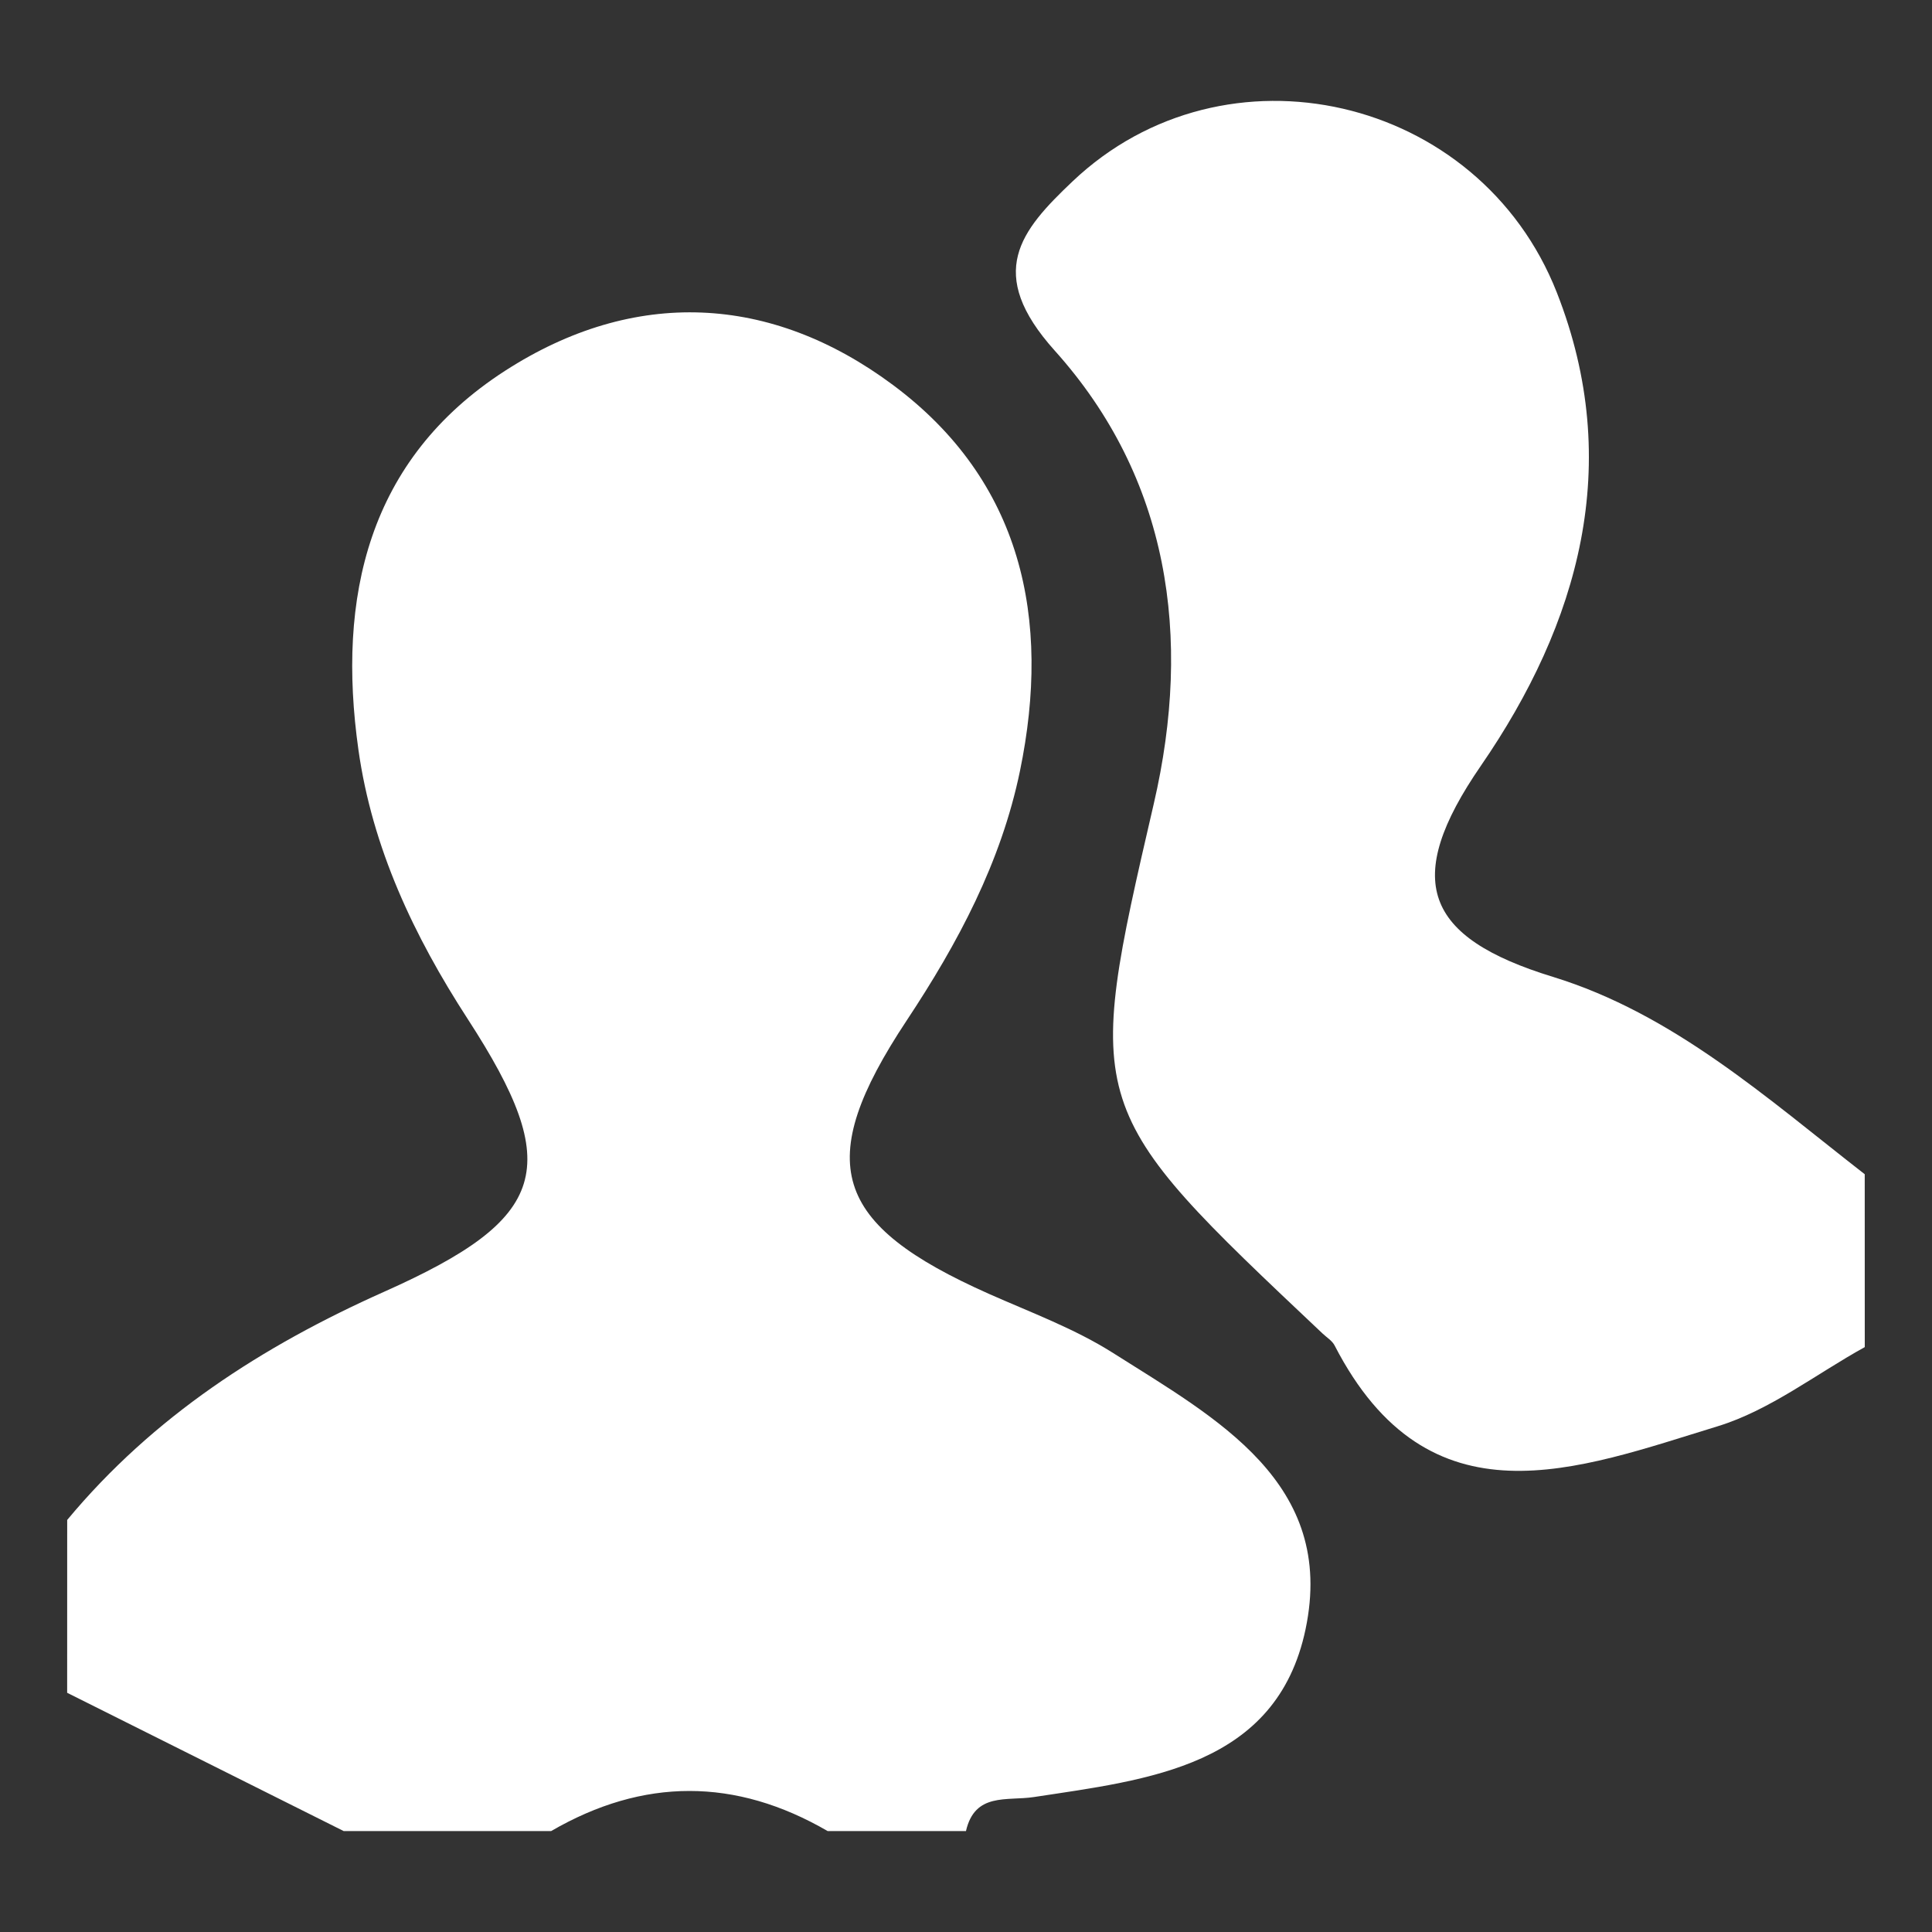
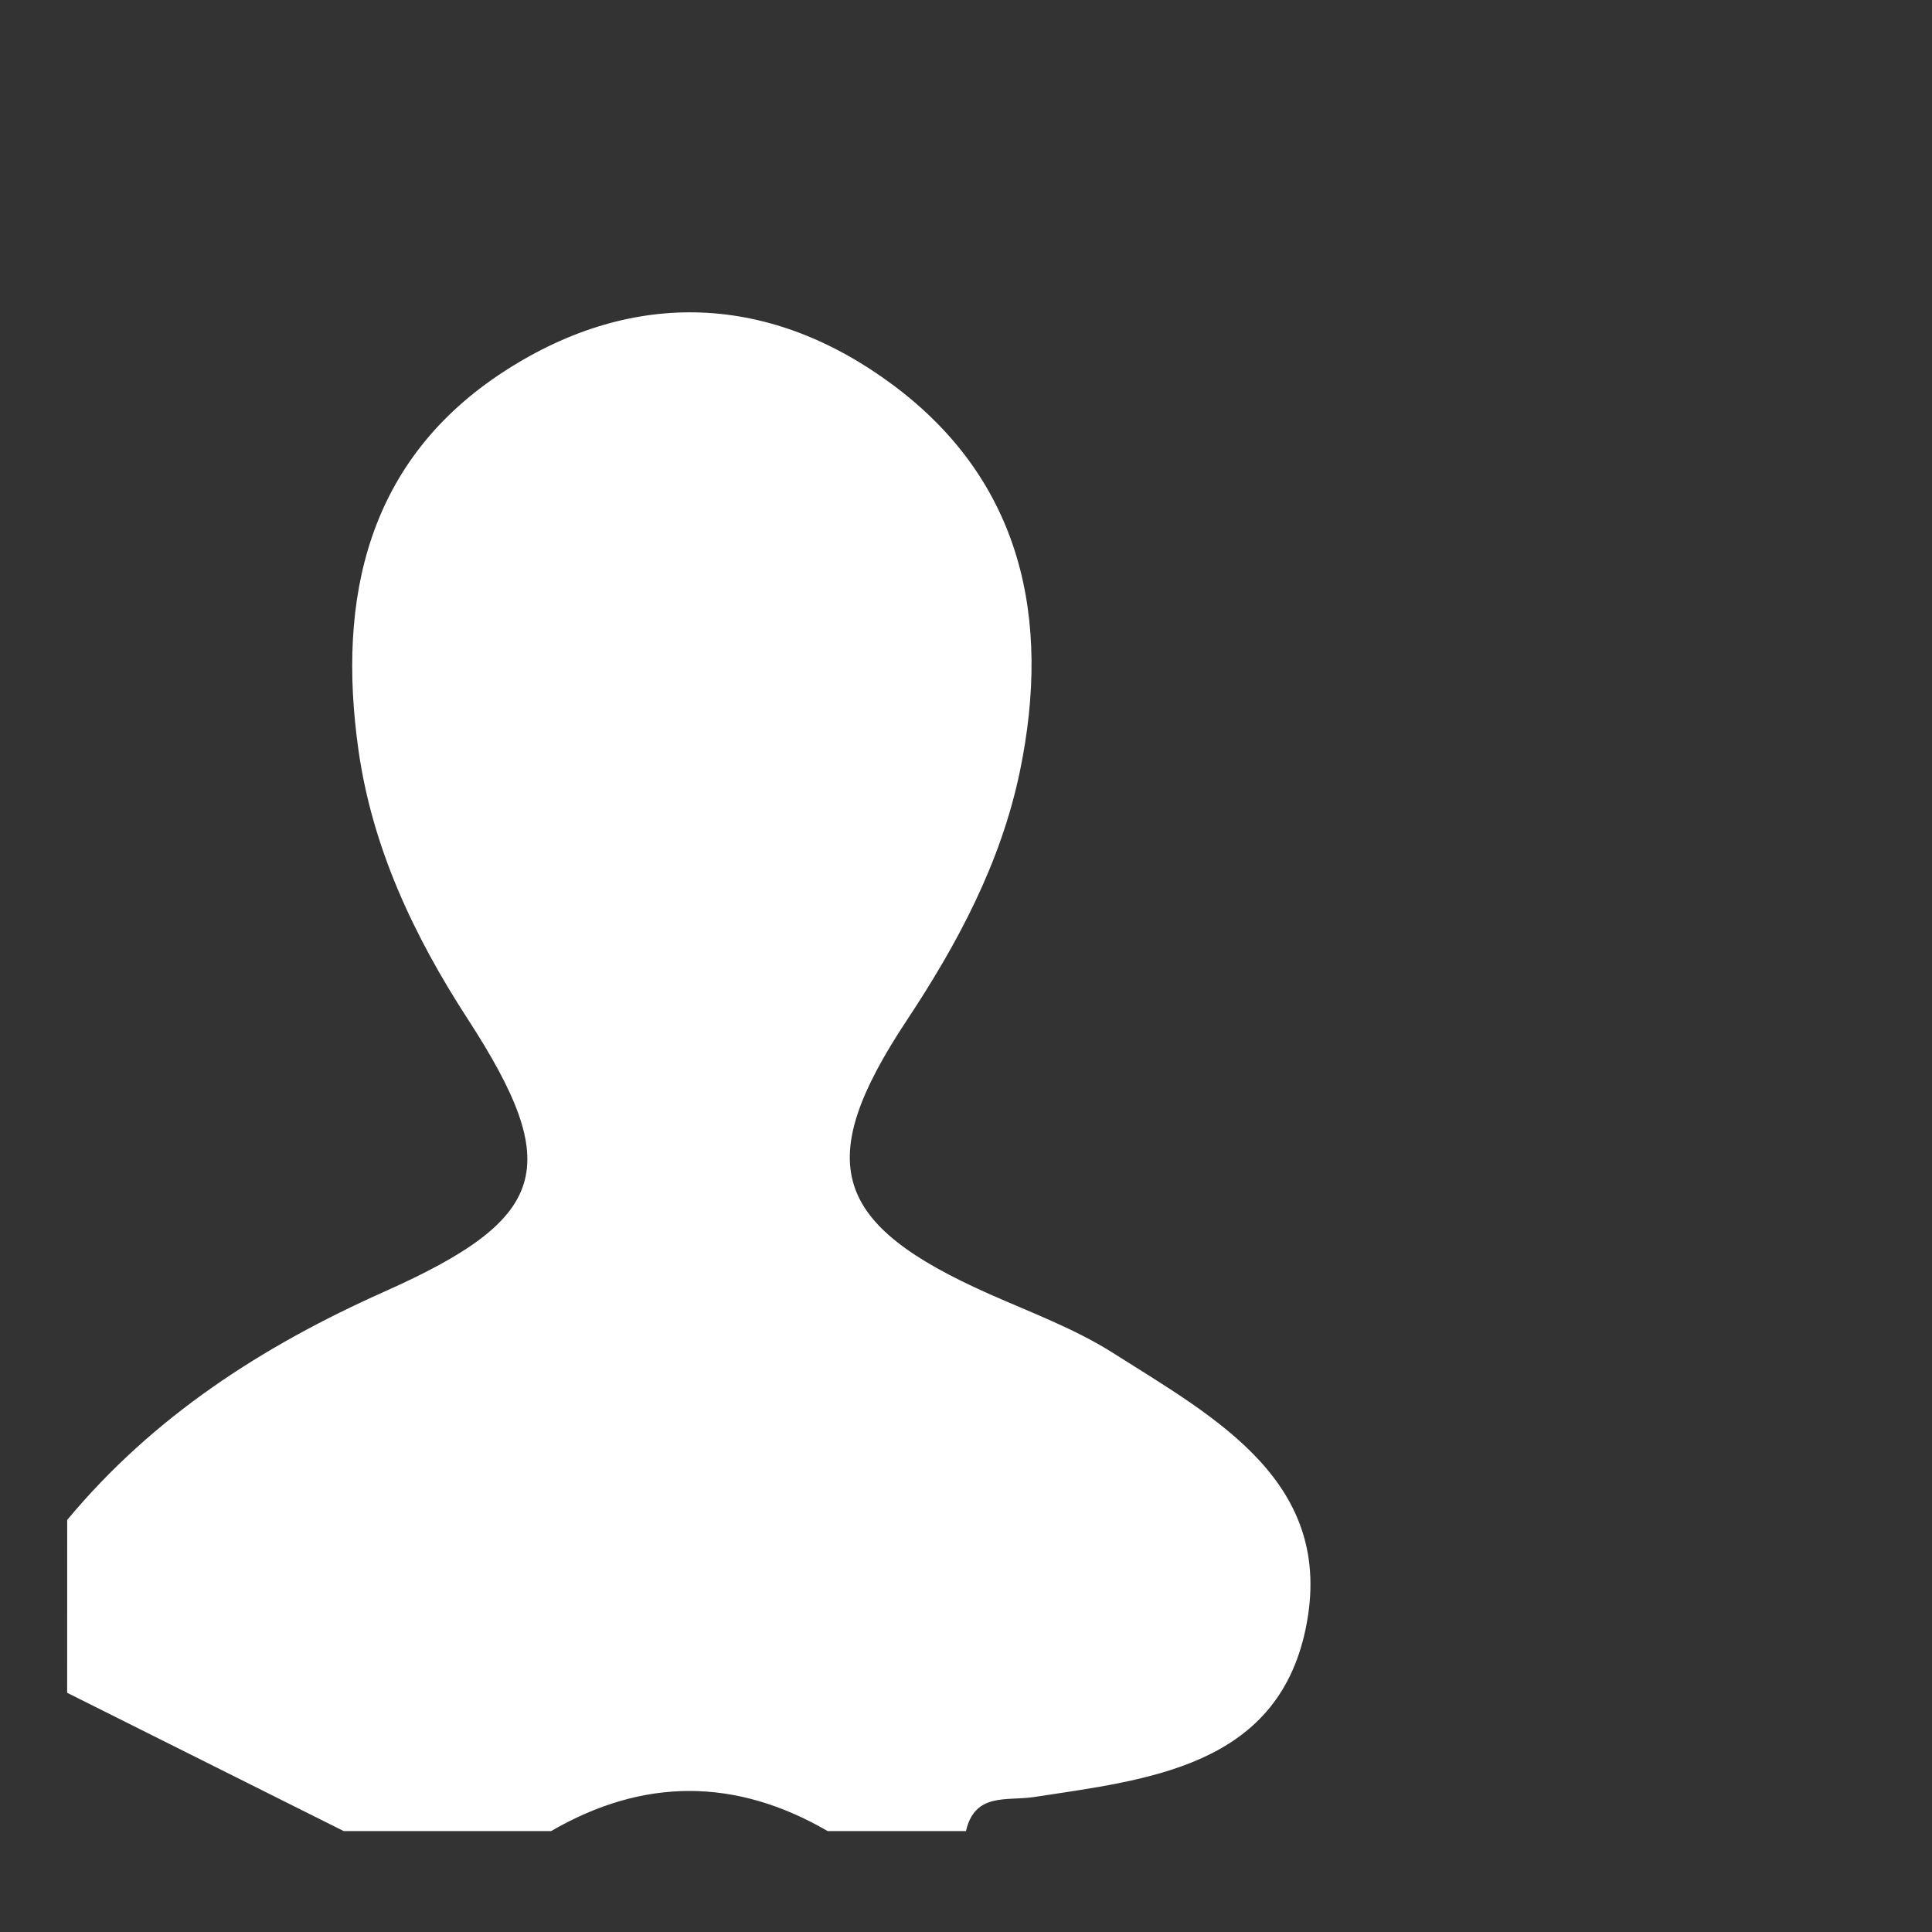
<svg xmlns="http://www.w3.org/2000/svg" version="1.1" id="Layer_1" x="0px" y="0px" width="50px" height="50px" viewBox="0 0 50 50" enable-background="new 0 0 50 50" xml:space="preserve">
  <rect x="0" y="0" width="50" height="50" fill="#333333" stroke="none" />
  <g>
-     <path fill-rule="evenodd" clip-rule="evenodd" fill="#FFFFFF" d="M1.739,39.336c2.226-2.678,5.047-4.498,8.208-5.908   c4.255-1.898,4.65-3.213,2.161-7.051c-1.401-2.159-2.475-4.439-2.832-6.973c-0.556-3.938,0.238-7.514,3.795-9.808   c3.344-2.157,6.879-1.983,10.035,0.364c3.341,2.484,4.106,6.05,3.29,9.996c-0.49,2.362-1.6,4.445-2.933,6.457   c-2.443,3.689-1.915,5.273,2.135,7.074c1.086,0.482,2.22,0.9,3.216,1.533c2.651,1.681,5.774,3.35,4.973,7.148   c-0.749,3.551-4.069,3.889-7.034,4.34c-0.699,0.105-1.523-0.125-1.754,0.88c-1.193,0-2.385,0-3.579,0   c-2.385-1.384-4.772-1.384-7.157,0c-1.789,0-3.579,0-5.368,0c-2.386-1.192-4.771-2.386-7.157-3.579   C1.739,42.318,1.739,40.827,1.739,39.336z" />
-     <path fill-rule="evenodd" clip-rule="evenodd" fill="#FFFFFF" d="M48.26,34.863c-1.264,0.698-2.455,1.635-3.807,2.049   c-3.631,1.111-7.469,2.65-9.914-2.092c-0.064-0.125-0.209-0.21-0.316-0.313c-6.17-5.824-6.189-5.828-4.363-13.707   c1.004-4.333,0.393-8.434-2.563-11.725c-1.807-2.012-0.887-3.103,0.462-4.382c3.942-3.74,10.522-2.237,12.532,2.879   c1.746,4.442,0.566,8.568-1.966,12.246c-2.046,2.969-1.464,4.441,1.86,5.462c3.117,0.956,5.547,3.143,8.074,5.109   C48.26,31.881,48.26,33.371,48.26,34.863z" />
+     <path fill-rule="evenodd" clip-rule="evenodd" fill="#FFFFFF" d="M1.739,39.336c2.226-2.678,5.047-4.498,8.208-5.908   c4.255-1.898,4.65-3.213,2.161-7.051c-1.401-2.159-2.475-4.439-2.832-6.973c-0.556-3.938,0.238-7.514,3.795-9.808   c3.344-2.157,6.879-1.983,10.035,0.364c3.341,2.484,4.106,6.05,3.29,9.996c-0.49,2.362-1.6,4.445-2.933,6.457   c-2.443,3.689-1.915,5.273,2.135,7.074c1.086,0.482,2.22,0.9,3.216,1.533c2.651,1.681,5.774,3.35,4.973,7.148   c-0.749,3.551-4.069,3.889-7.034,4.34c-0.699,0.105-1.523-0.125-1.754,0.88c-1.193,0-2.385,0-3.579,0   c-2.385-1.384-4.772-1.384-7.157,0c-1.789,0-3.579,0-5.368,0c-2.386-1.192-4.771-2.386-7.157-3.579   C1.739,42.318,1.739,40.827,1.739,39.336" />
  </g>
</svg>